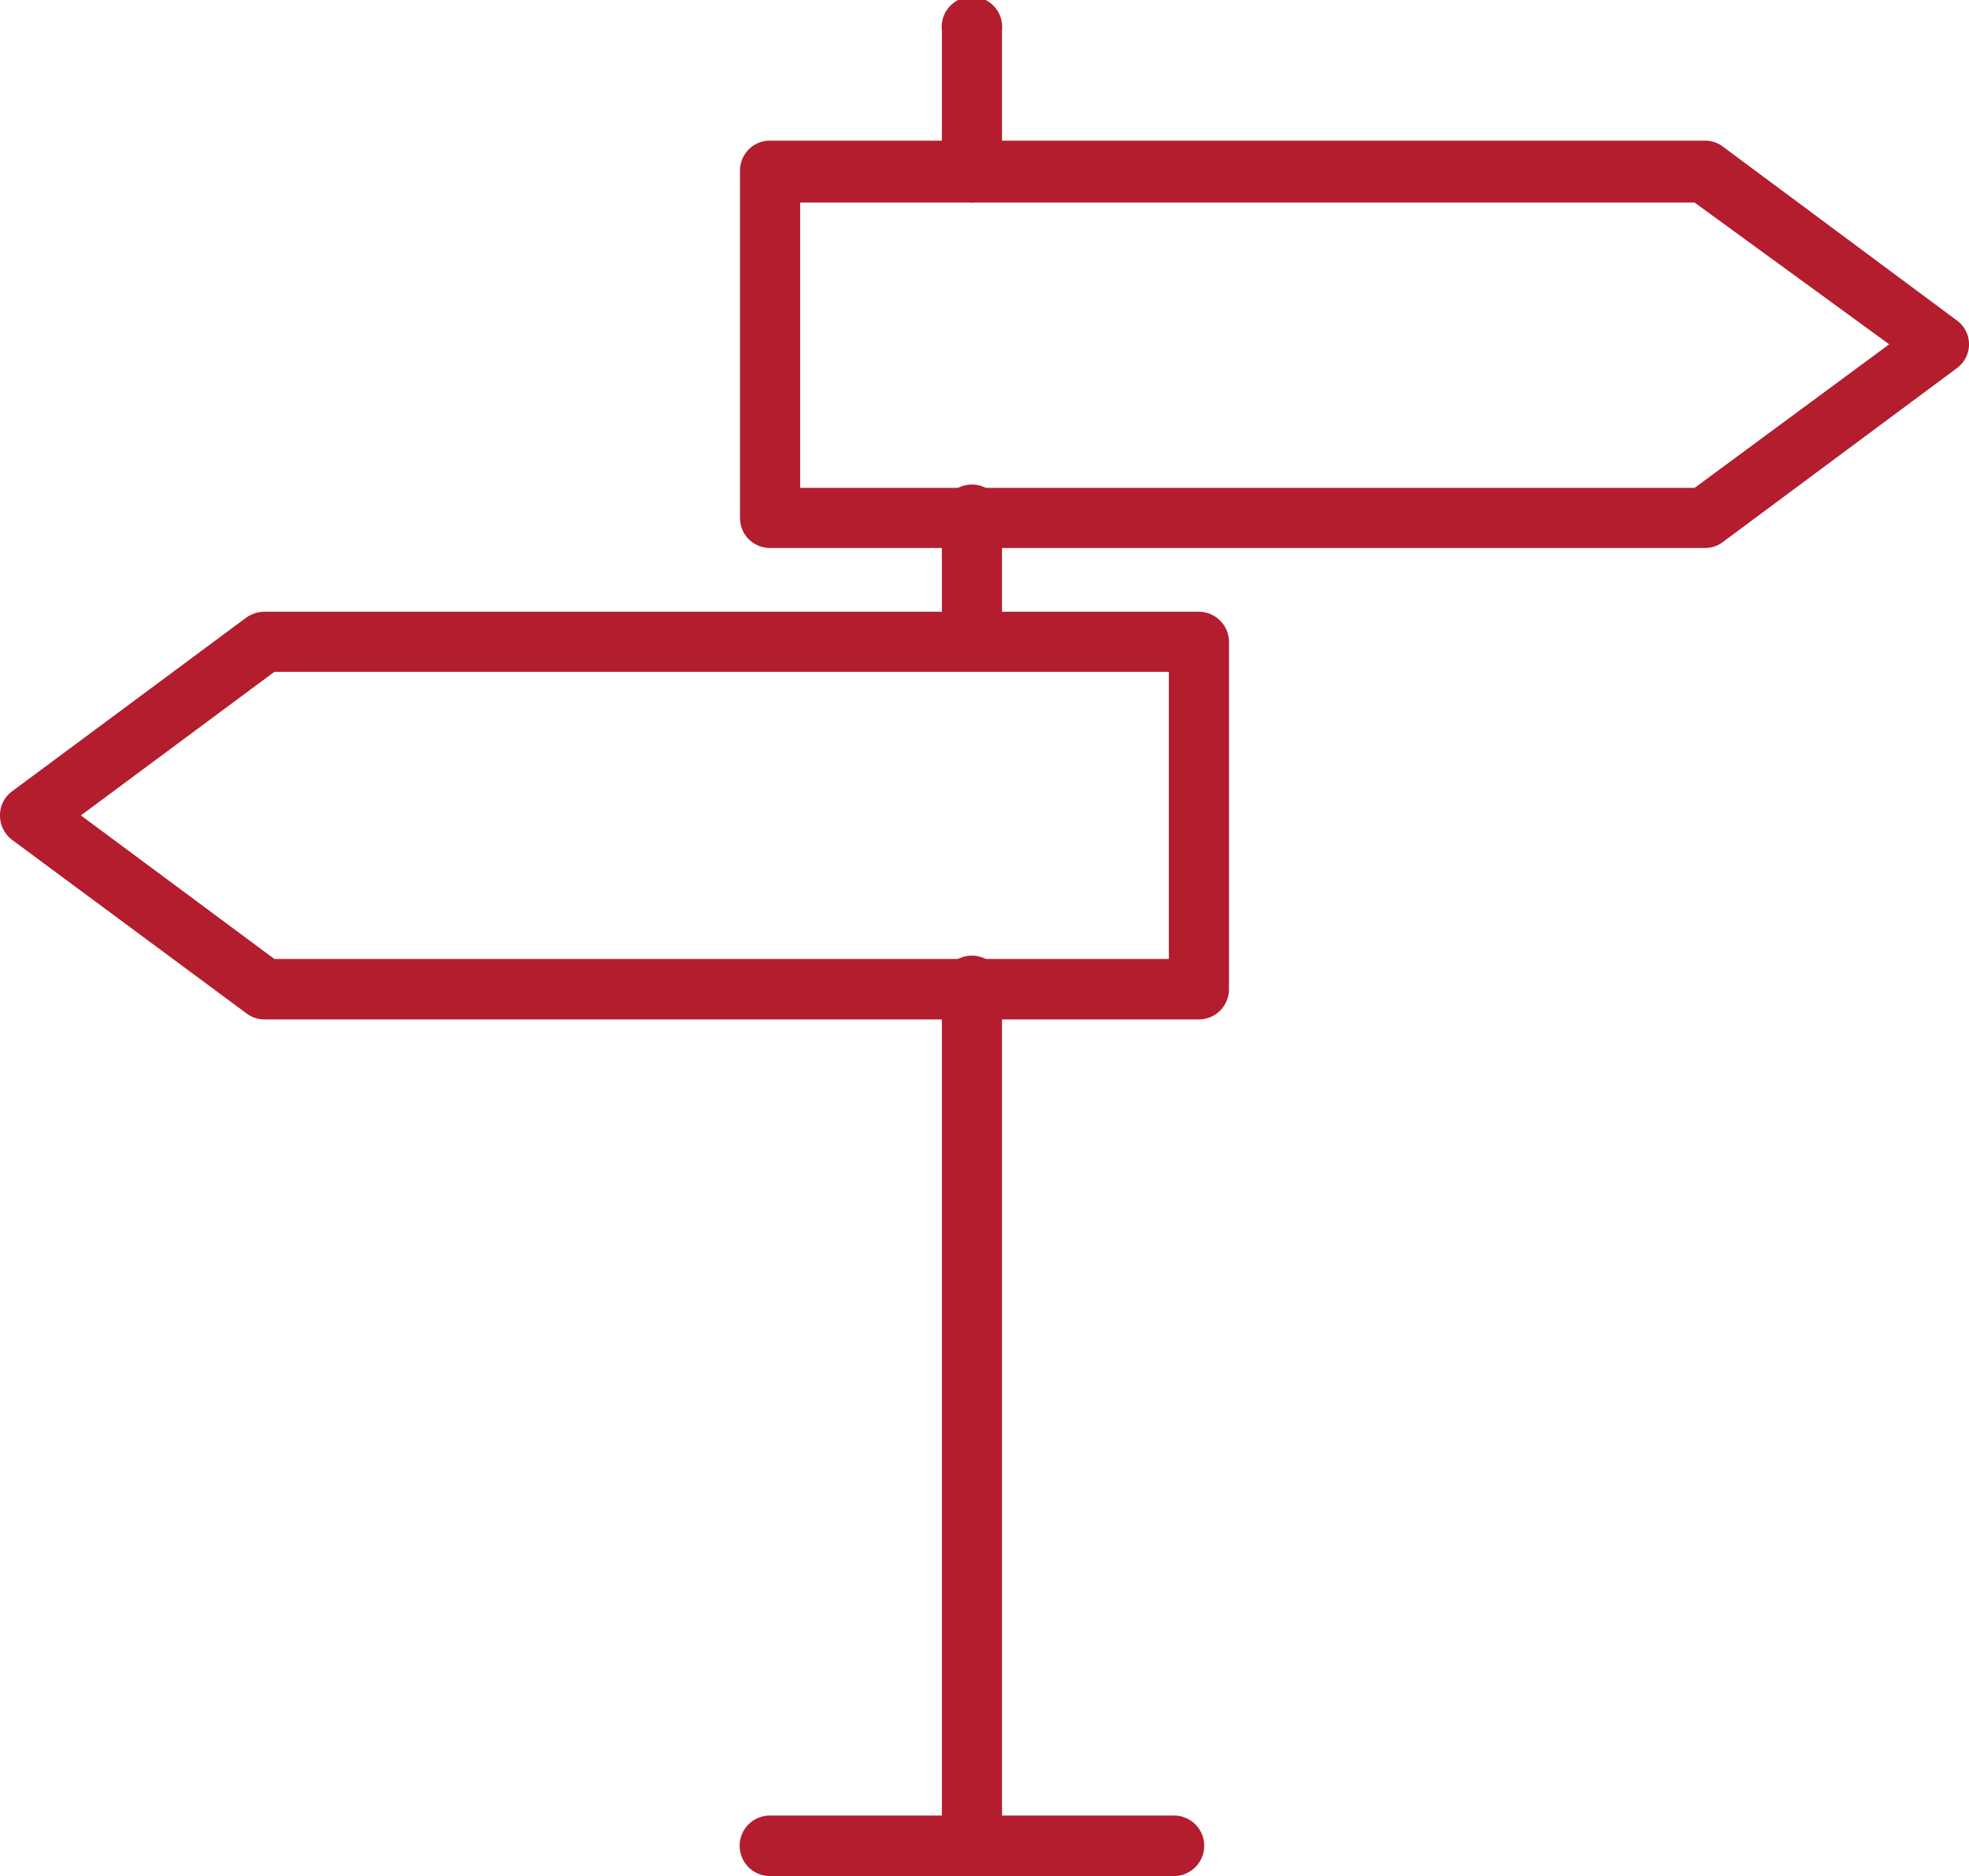
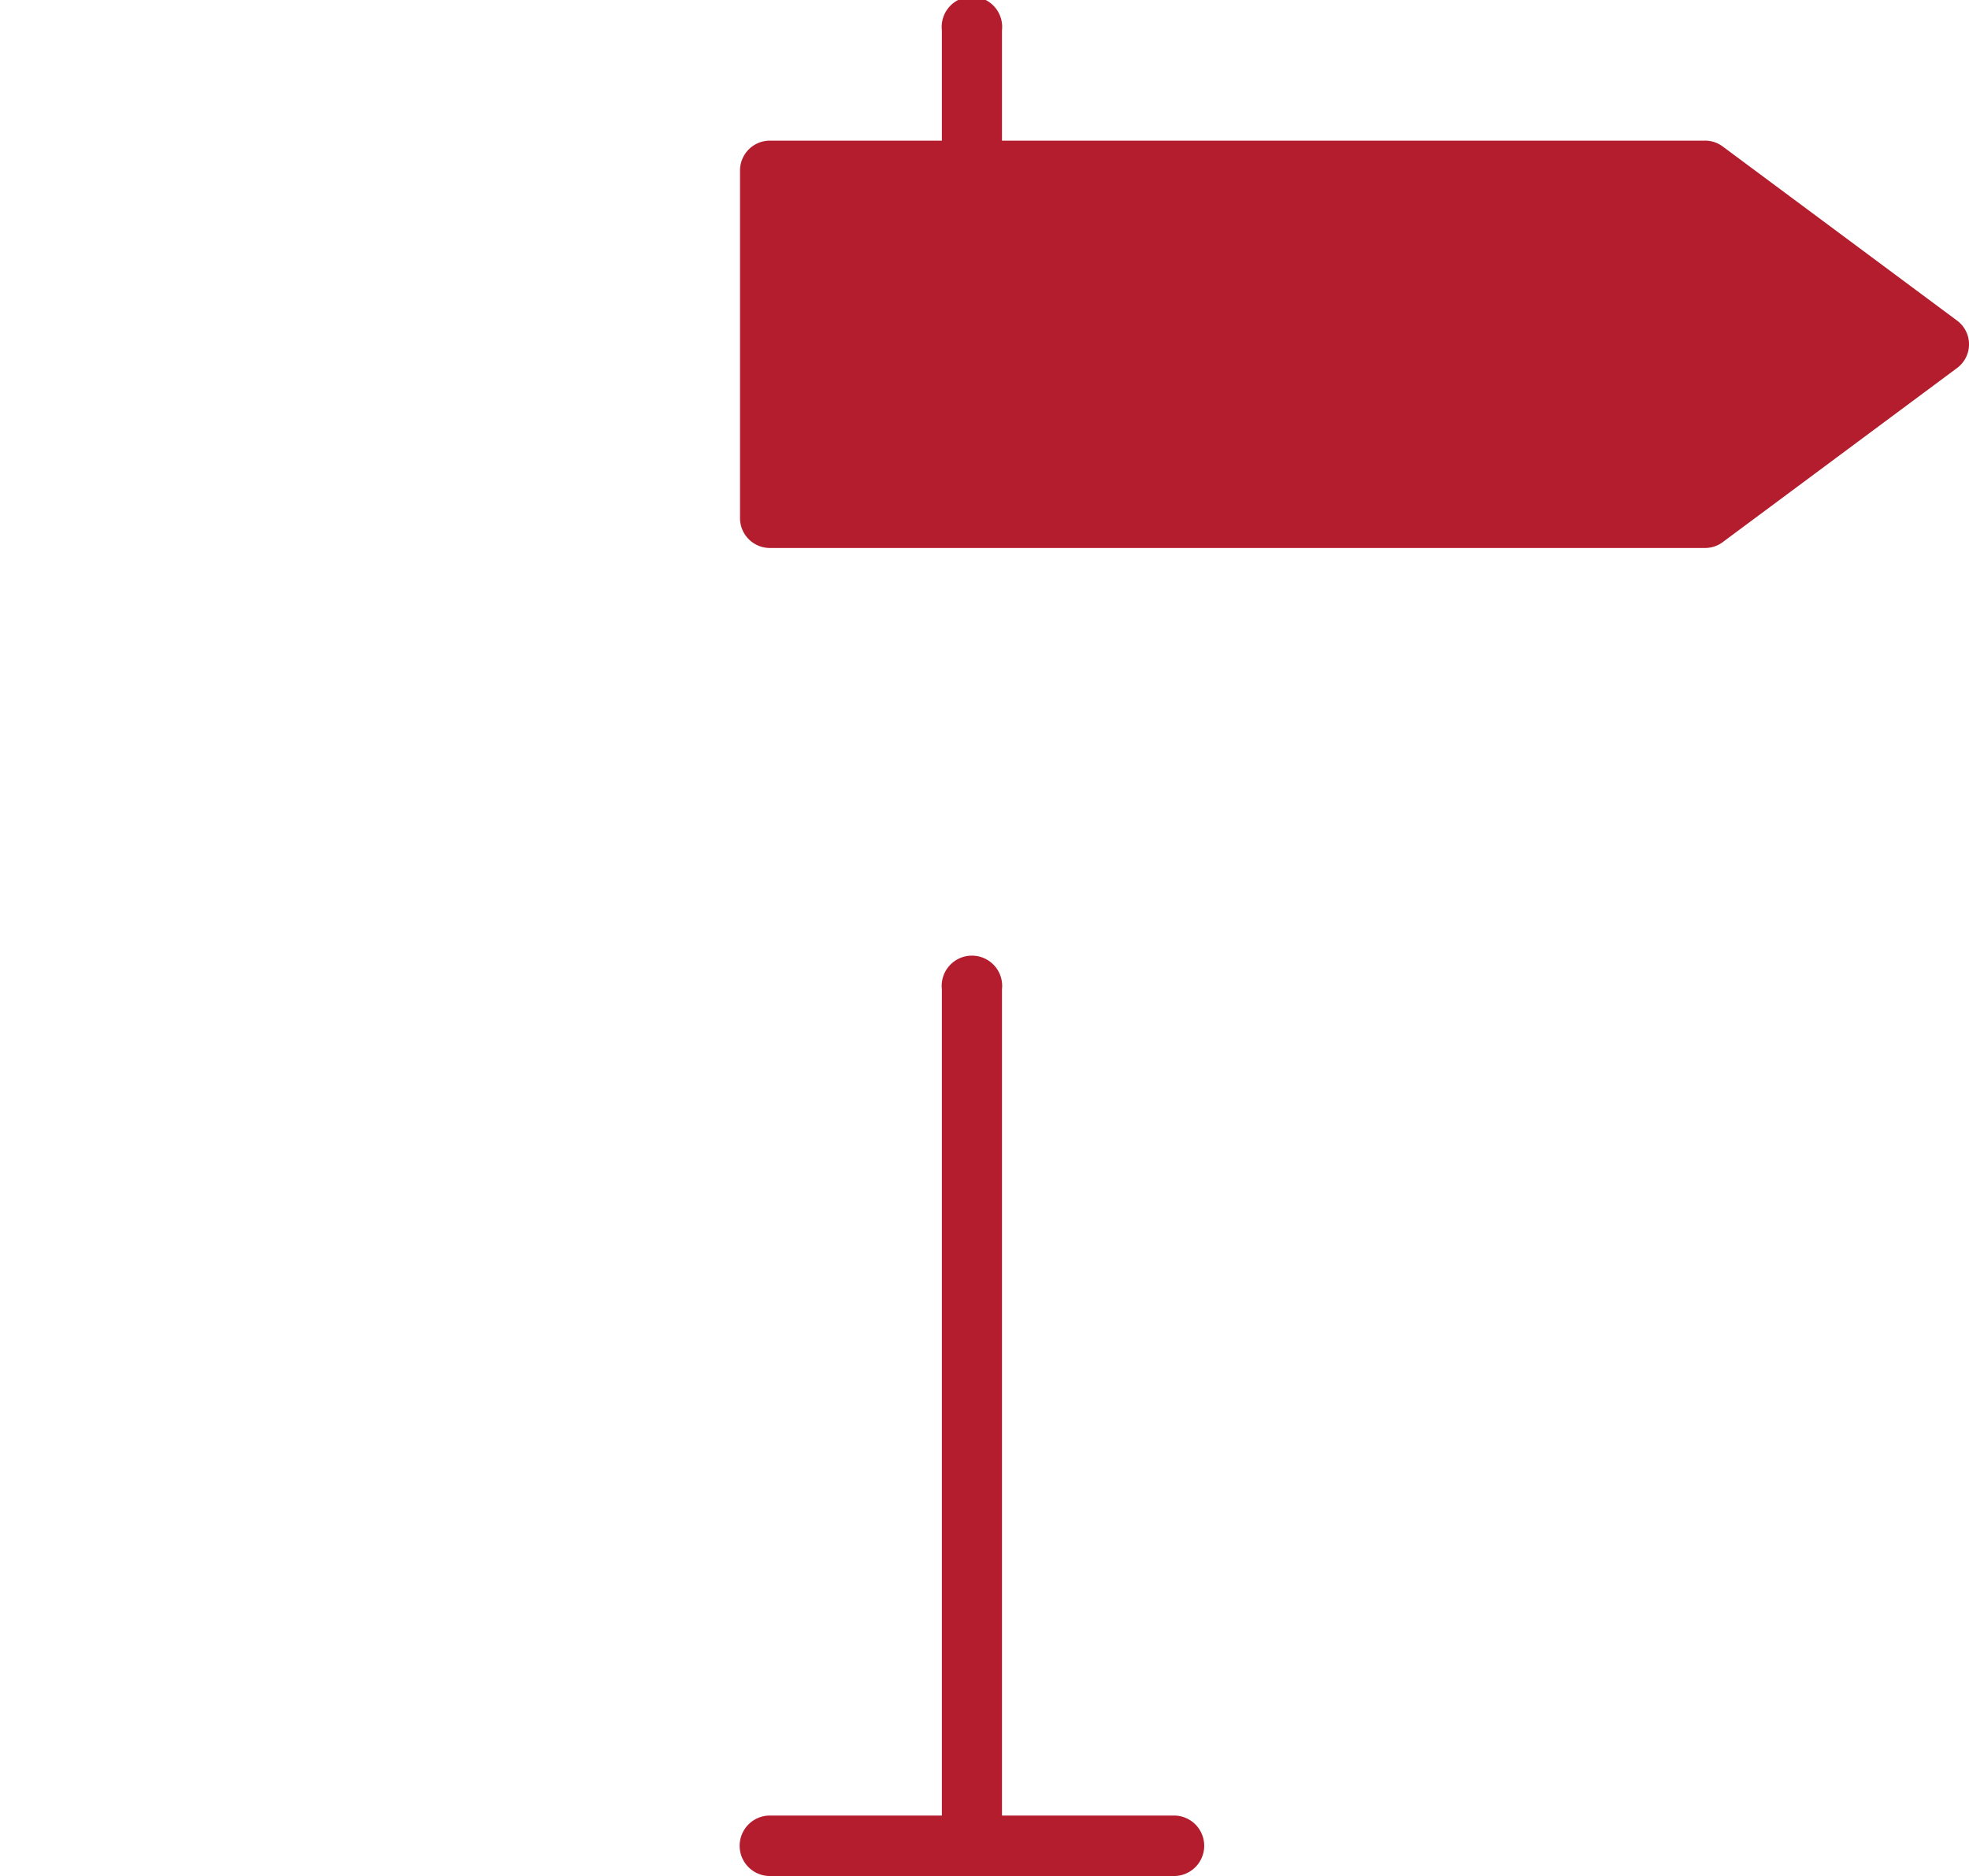
<svg xmlns="http://www.w3.org/2000/svg" id="Layer_1" data-name="Layer 1" viewBox="0 0 54.04 51.49">
  <defs>
    <style>.cls-1{fill:#b31d2e;}</style>
  </defs>
  <path class="cls-1" d="M27.83,59.93A.83.83,0,0,1,27,59.1V35.59a.83.83,0,1,1,1.65,0V59.1A.83.83,0,0,1,27.83,59.93Z" transform="translate(-1.15 -8.44)" />
-   <path class="cls-1" d="M27.83,26.88a.83.83,0,0,1-.83-.82v-3.4a.83.83,0,1,1,1.65,0v3.4A.82.82,0,0,1,27.83,26.88Z" transform="translate(-1.15 -8.44)" />
  <path class="cls-1" d="M27.83,14a.83.83,0,0,1-.83-.83V9.27a.83.83,0,1,1,1.65,0v3.85A.83.83,0,0,1,27.83,14Z" transform="translate(-1.15 -8.44)" />
  <path class="cls-1" d="M33.37,59.93H22.28a.83.83,0,0,1,0-1.66H33.37a.83.83,0,0,1,0,1.66Z" transform="translate(-1.15 -8.44)" />
-   <path class="cls-1" d="M47.93,23.48H22.28a.82.82,0,0,1-.82-.82V13.12a.82.82,0,0,1,.82-.82H47.93a.81.81,0,0,1,.5.16l6.42,4.77a.81.81,0,0,1,0,1.32l-6.42,4.77A.81.81,0,0,1,47.93,23.48ZM23.11,21.83H47.66L53,17.89,47.66,14H23.11Z" transform="translate(-1.15 -8.44)" />
-   <path class="cls-1" d="M34.06,36.42H8.4a.81.81,0,0,1-.49-.17L1.48,31.49a.84.84,0,0,1-.33-.67.81.81,0,0,1,.33-.66l6.43-4.77a.87.87,0,0,1,.49-.16H34.06a.83.83,0,0,1,.82.83v9.53A.83.83,0,0,1,34.06,36.42ZM8.68,34.76H33.23V26.88H8.68L3.37,30.82Z" transform="translate(-1.15 -8.44)" />
+   <path class="cls-1" d="M47.93,23.48H22.28a.82.82,0,0,1-.82-.82V13.12a.82.82,0,0,1,.82-.82H47.93a.81.81,0,0,1,.5.16l6.42,4.77a.81.81,0,0,1,0,1.32l-6.42,4.77A.81.81,0,0,1,47.93,23.48ZM23.11,21.83H47.66H23.11Z" transform="translate(-1.15 -8.44)" />
</svg>